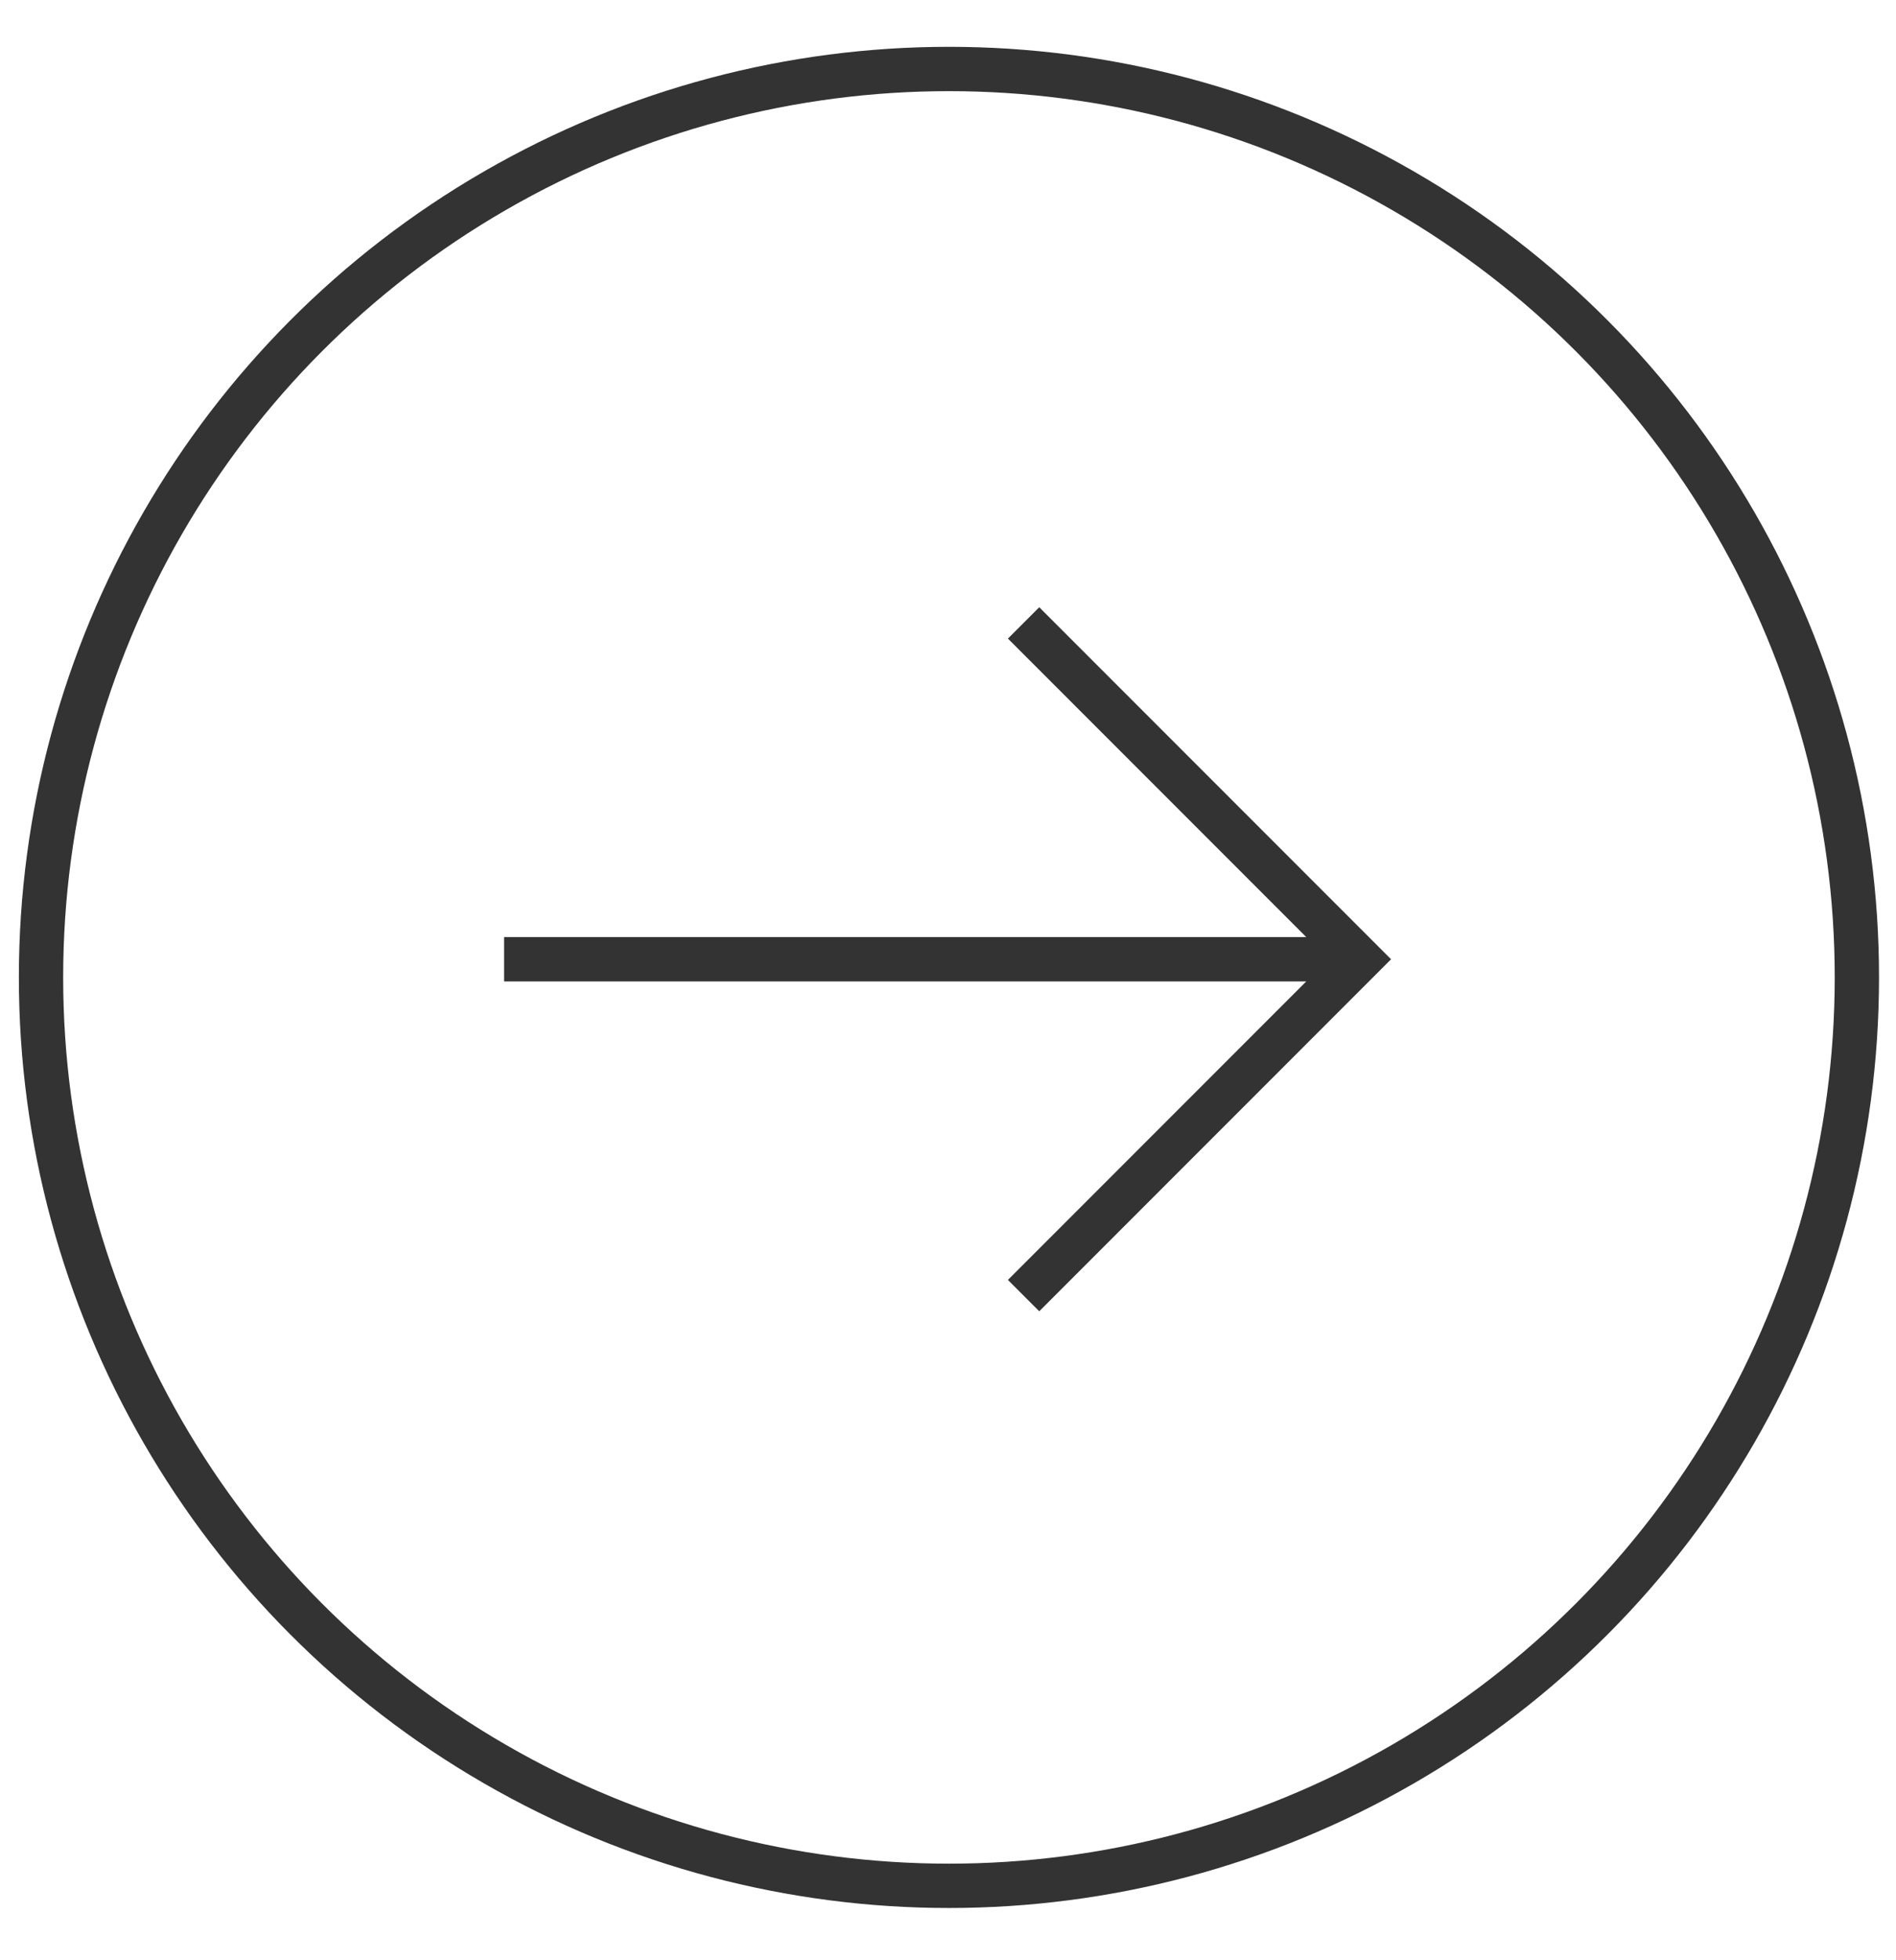
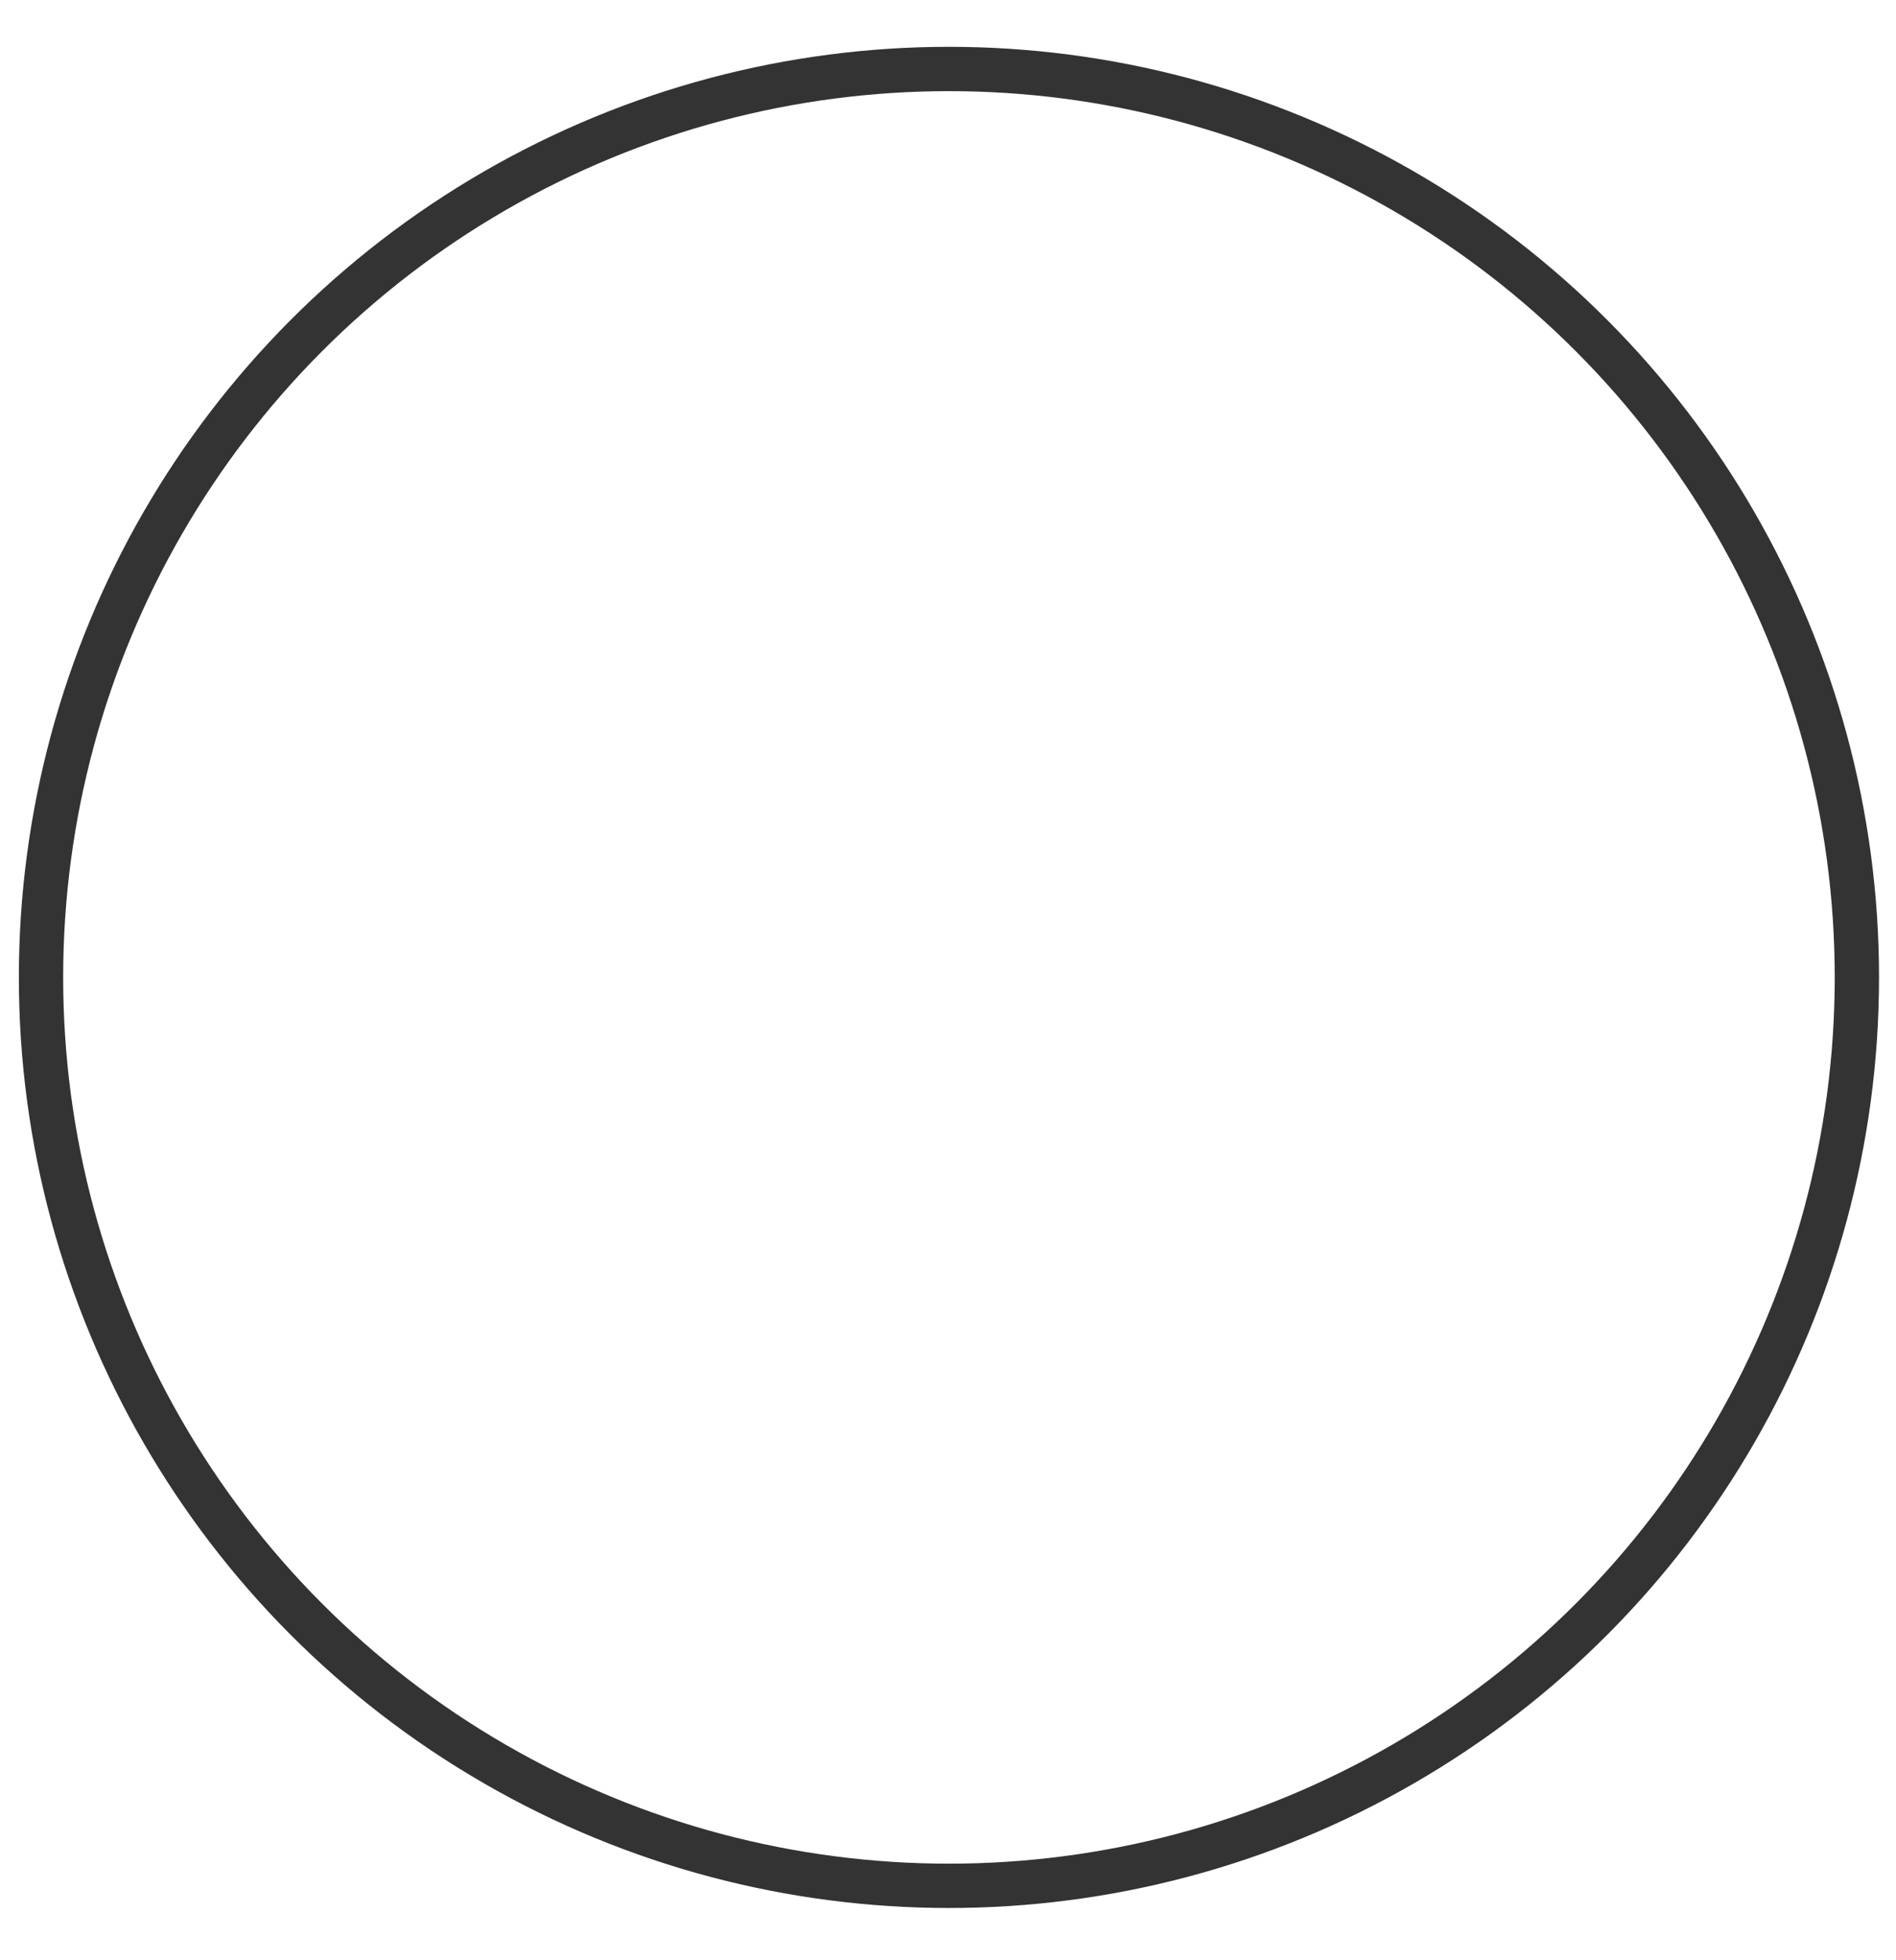
<svg xmlns="http://www.w3.org/2000/svg" width="30" height="31" viewBox="0 0 30 31" fill="none">
  <circle cx="15.015" cy="15.457" r="14.366" stroke="#333333" stroke-width="0.701" />
-   <path d="M7.976 15.17H21.031M16.196 9.851L21.515 15.17L16.196 20.489" stroke="#333333" stroke-width="0.701" />
</svg>